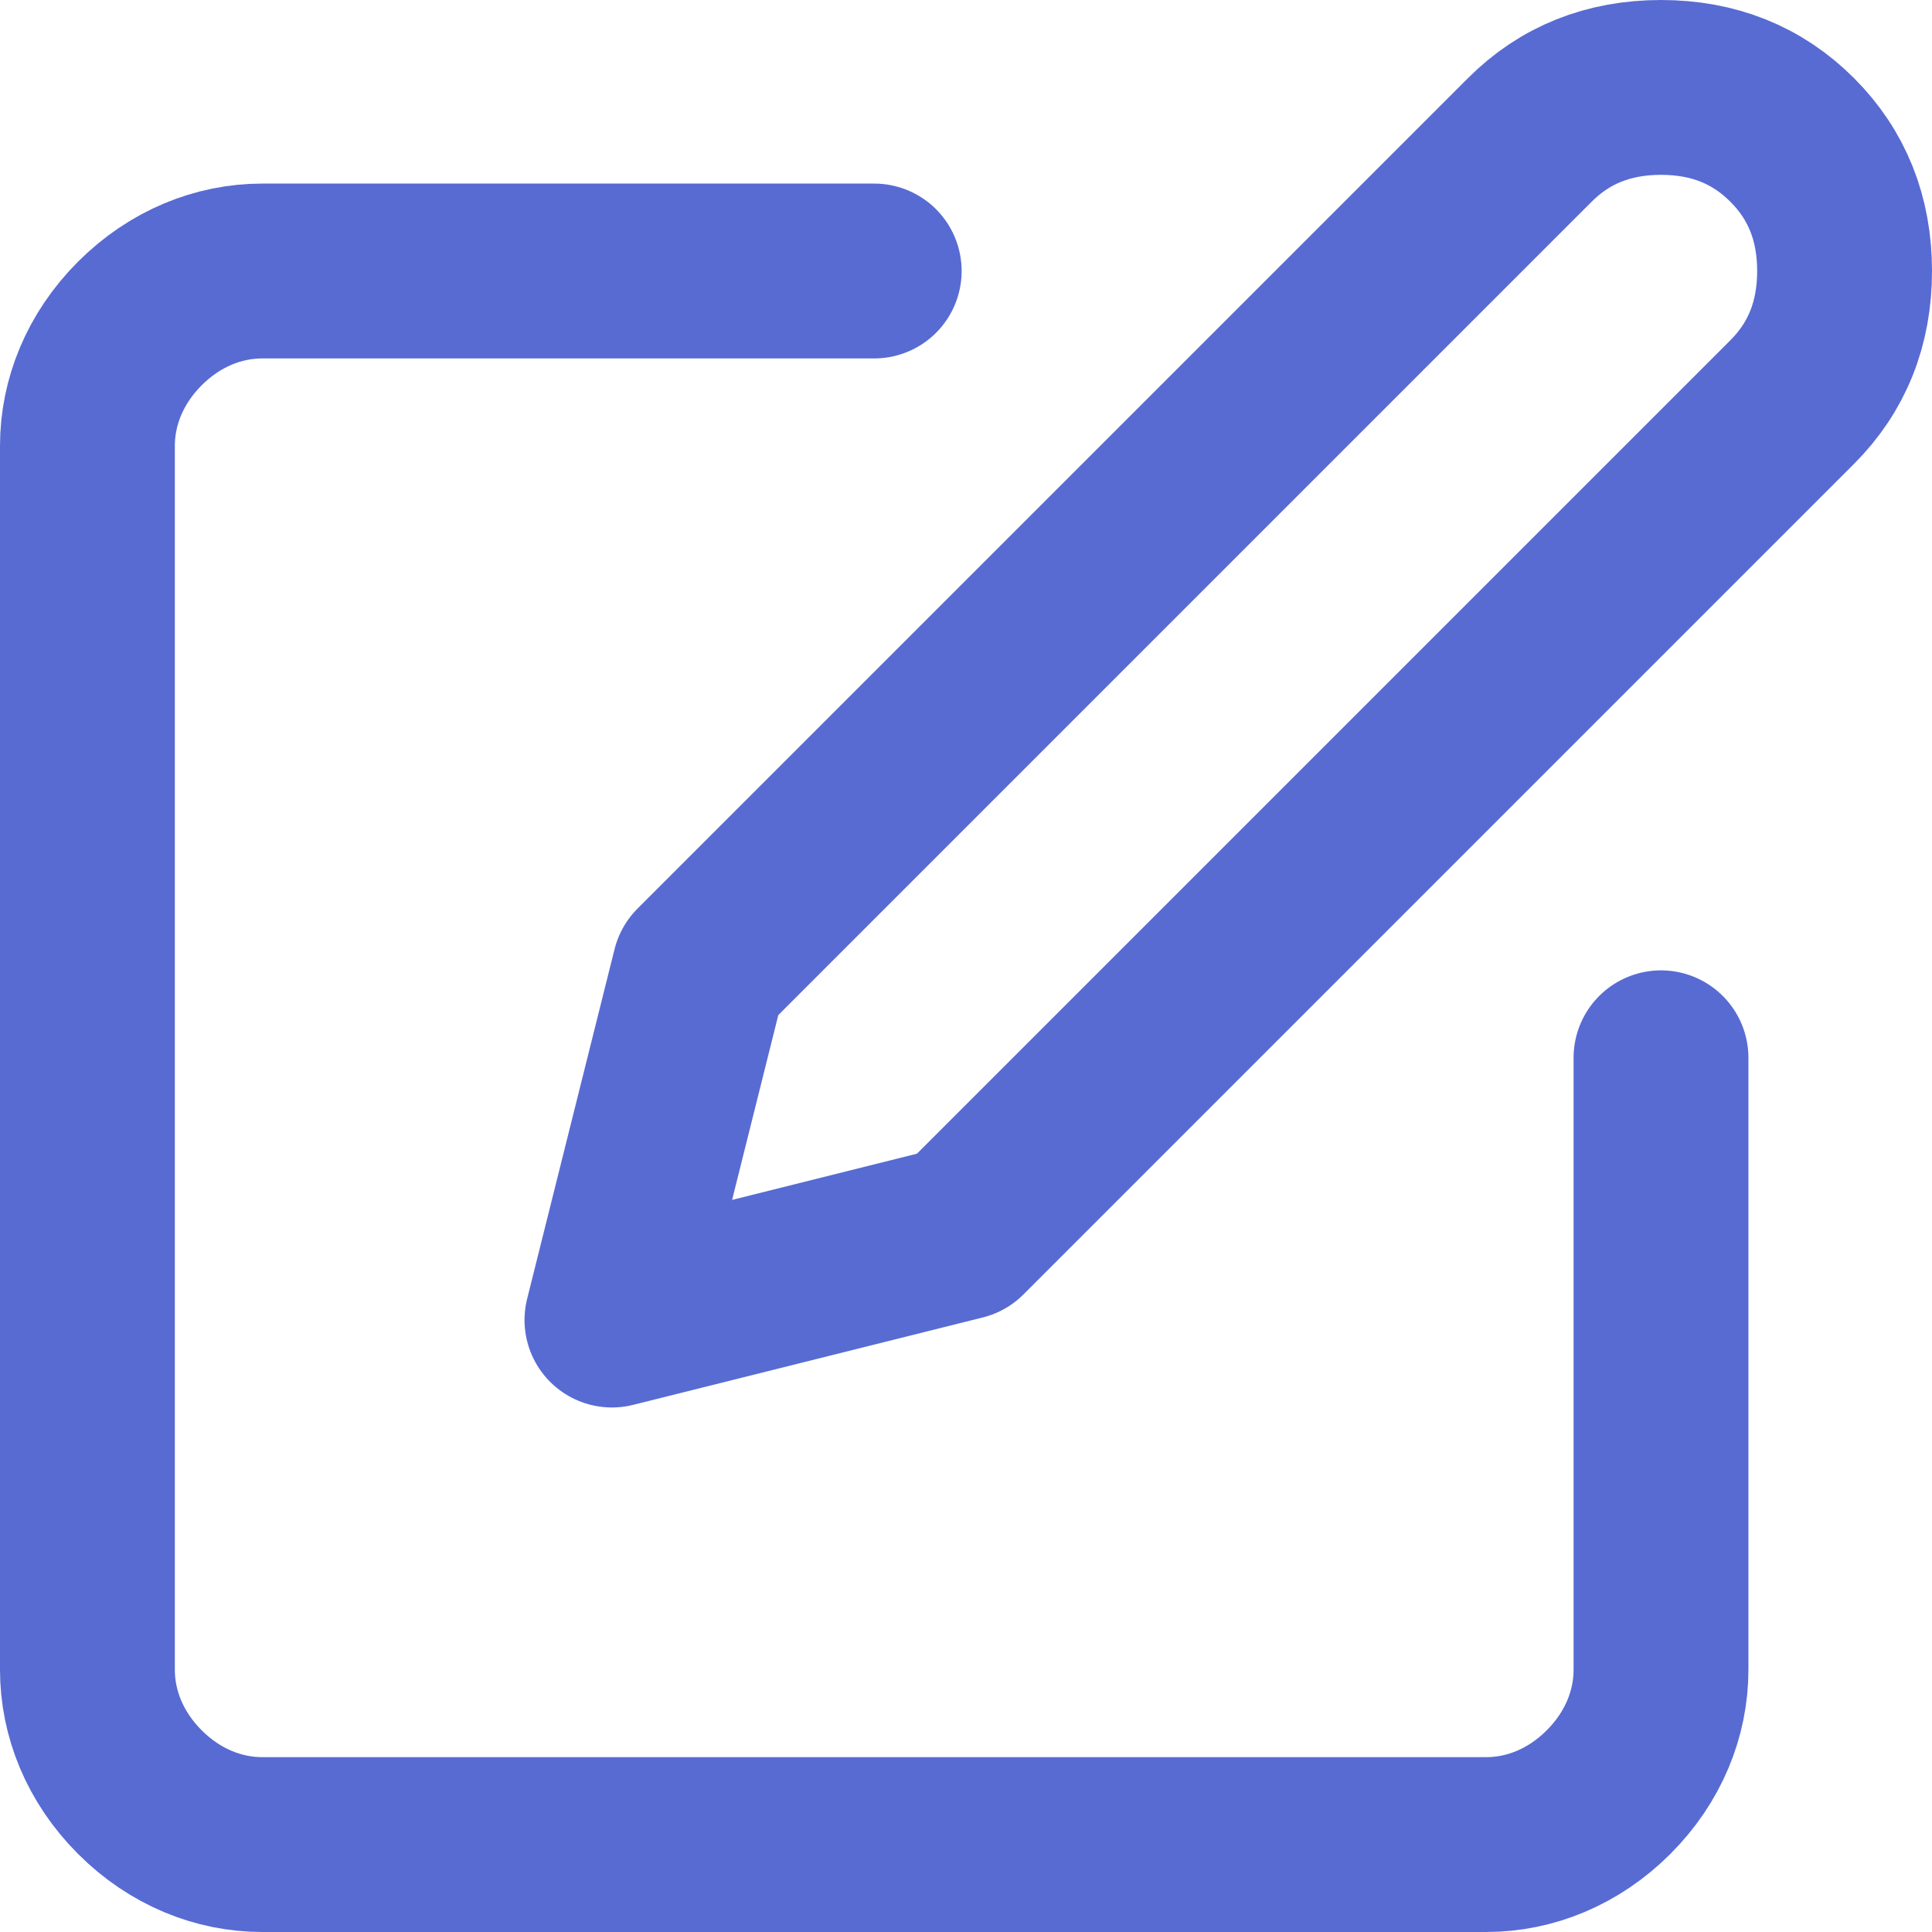
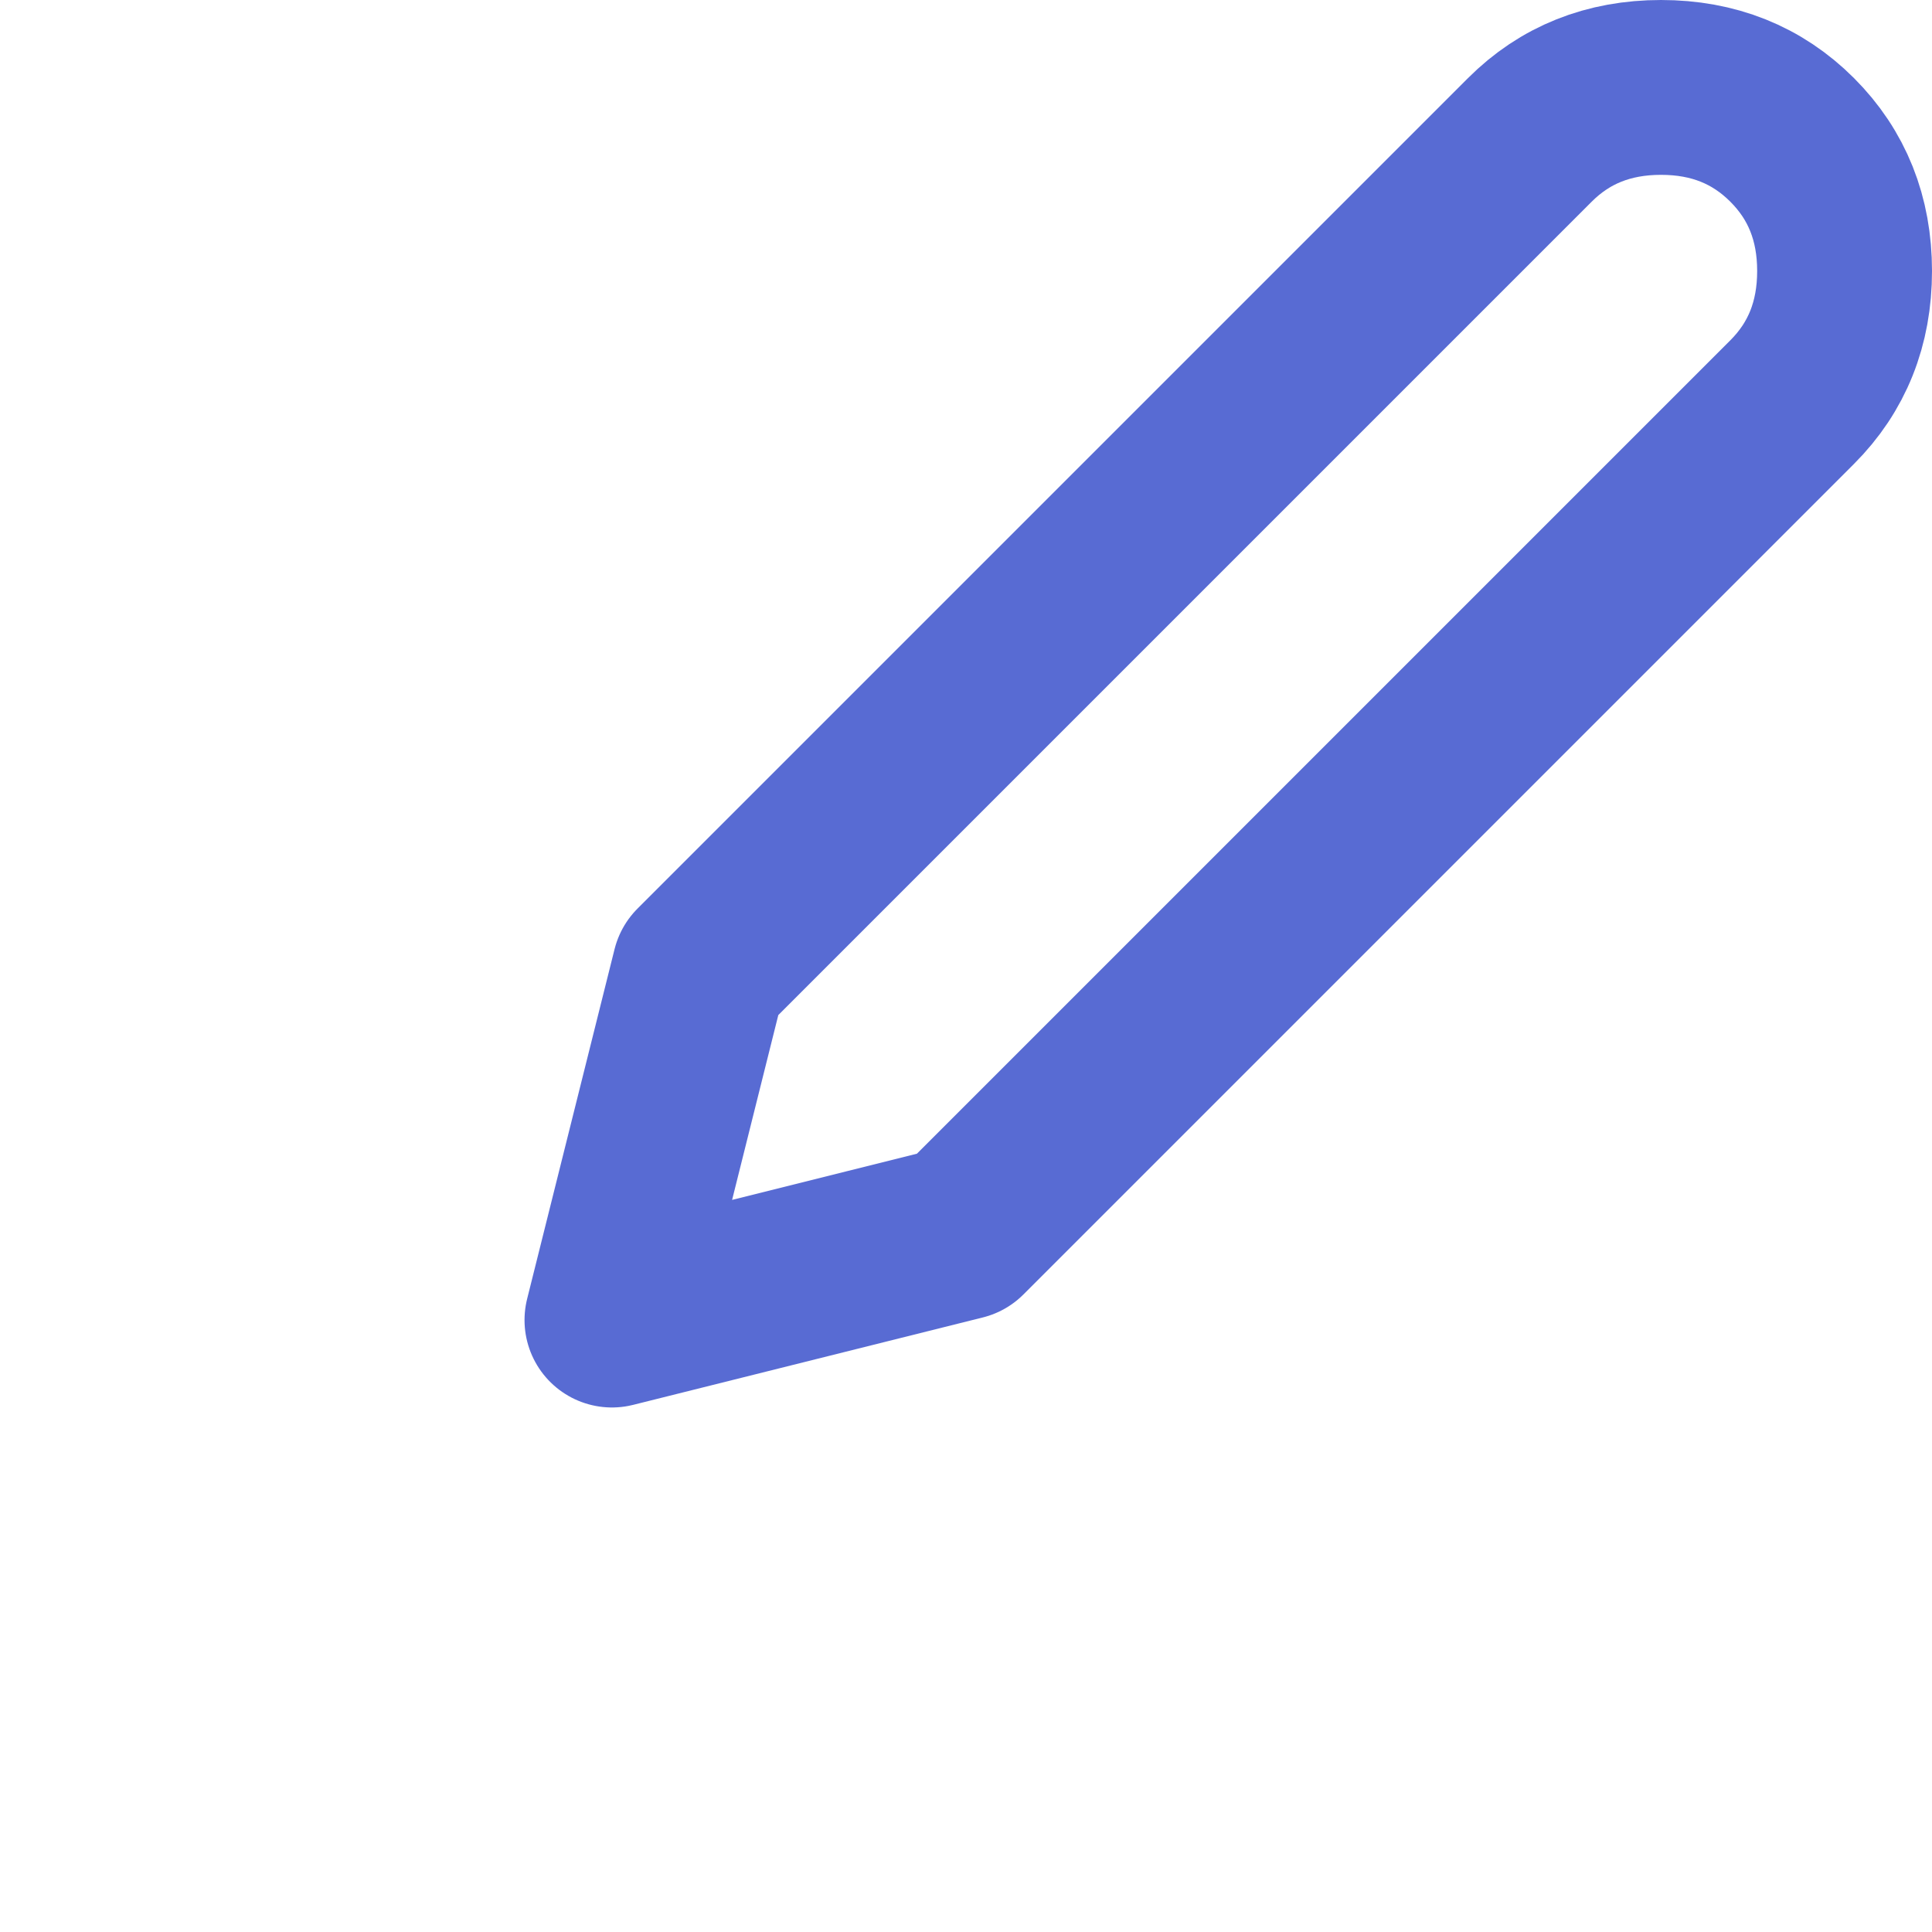
<svg xmlns="http://www.w3.org/2000/svg" version="1.1" id="Layer_1" x="0px" y="0px" viewBox="0 0 22.1 22.1" style="enable-background:new 0 0 22.1 22.1;" xml:space="preserve">
  <style type="text/css">
	.st0{fill:#BFBFBF;}
	.st1{fill:#ED1C24;}
	.st2{fill:none;stroke:#586BD3;stroke-width:2;stroke-linecap:round;stroke-linejoin:round;}
</style>
-   <path class="st2" d="M10,3.1H3c-0.5,0-1,0.2-1.4,0.6C1.2,4.1,1,4.6,1,5.1v14c0,0.5,0.2,1,0.6,1.4C2,20.9,2.5,21.1,3,21.1h14  c0.5,0,1-0.2,1.4-0.6c0.4-0.4,0.6-0.9,0.6-1.4v-7" />
  <path class="st2" d="M17.5,1.6C17.9,1.2,18.4,1,19,1s1.1,0.2,1.5,0.6c0.4,0.4,0.6,0.9,0.6,1.5s-0.2,1.1-0.6,1.5L11,14.1l-4,1l1-4  L17.5,1.6z" />
</svg>